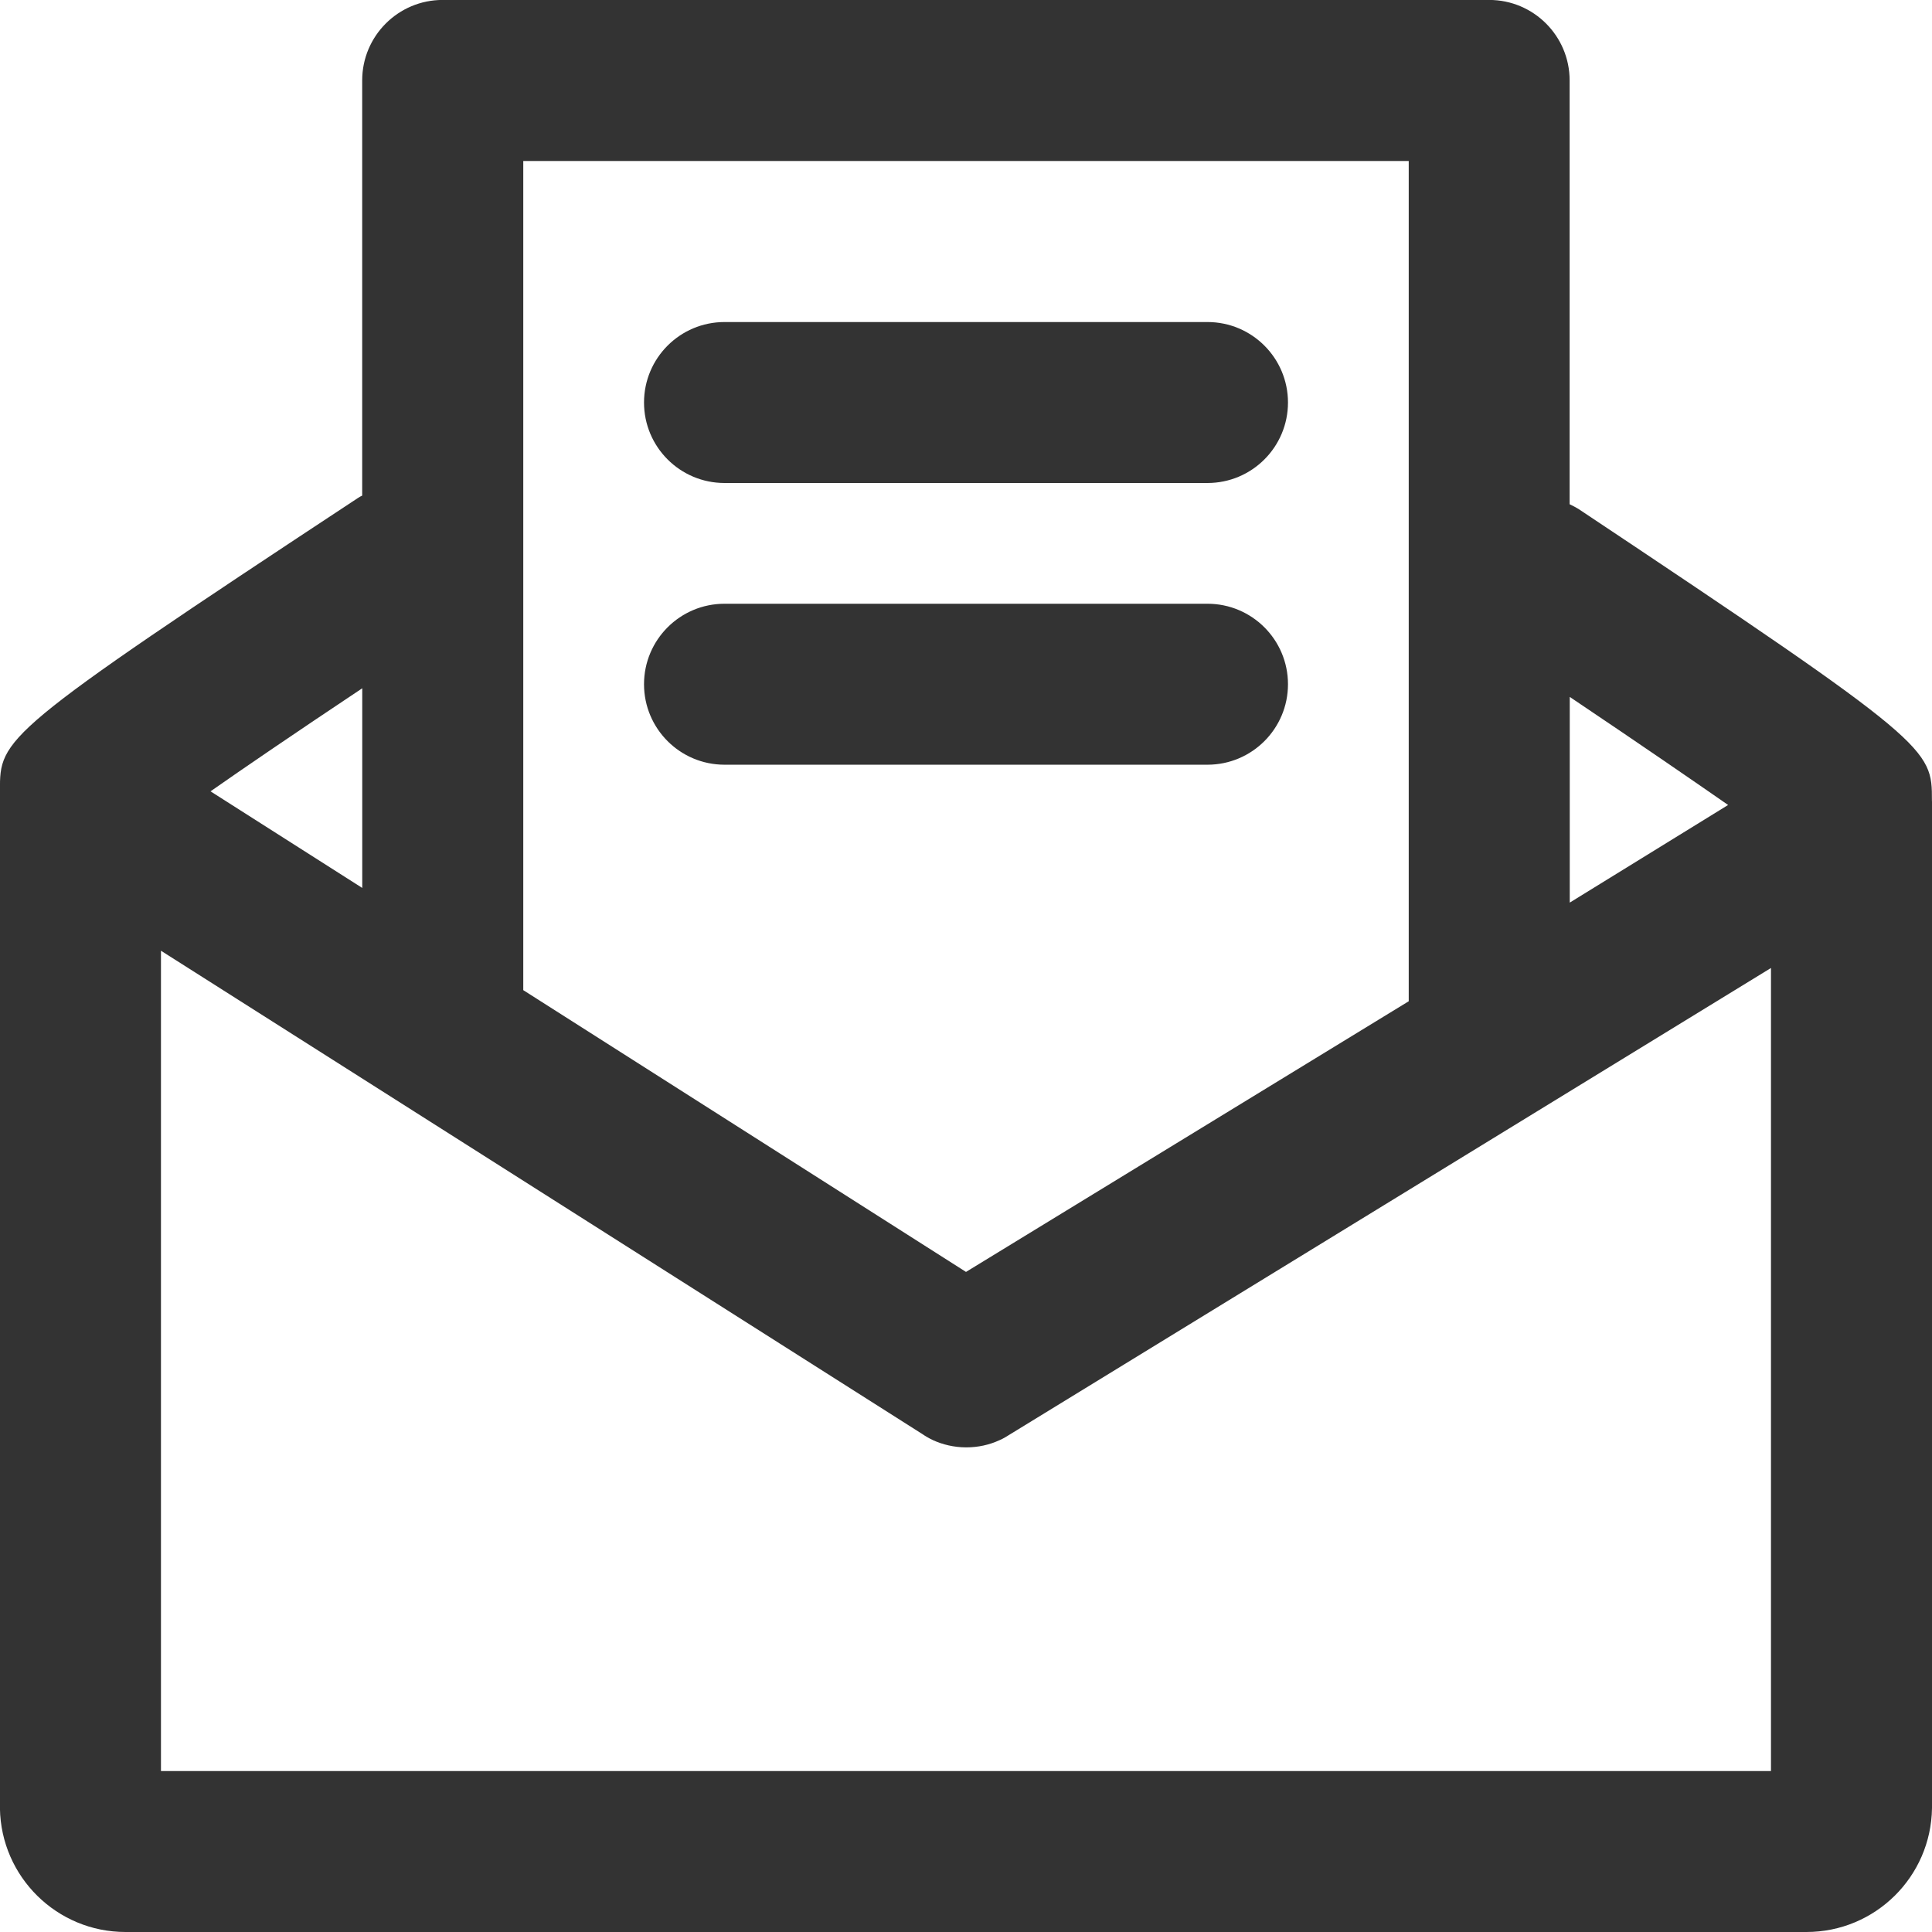
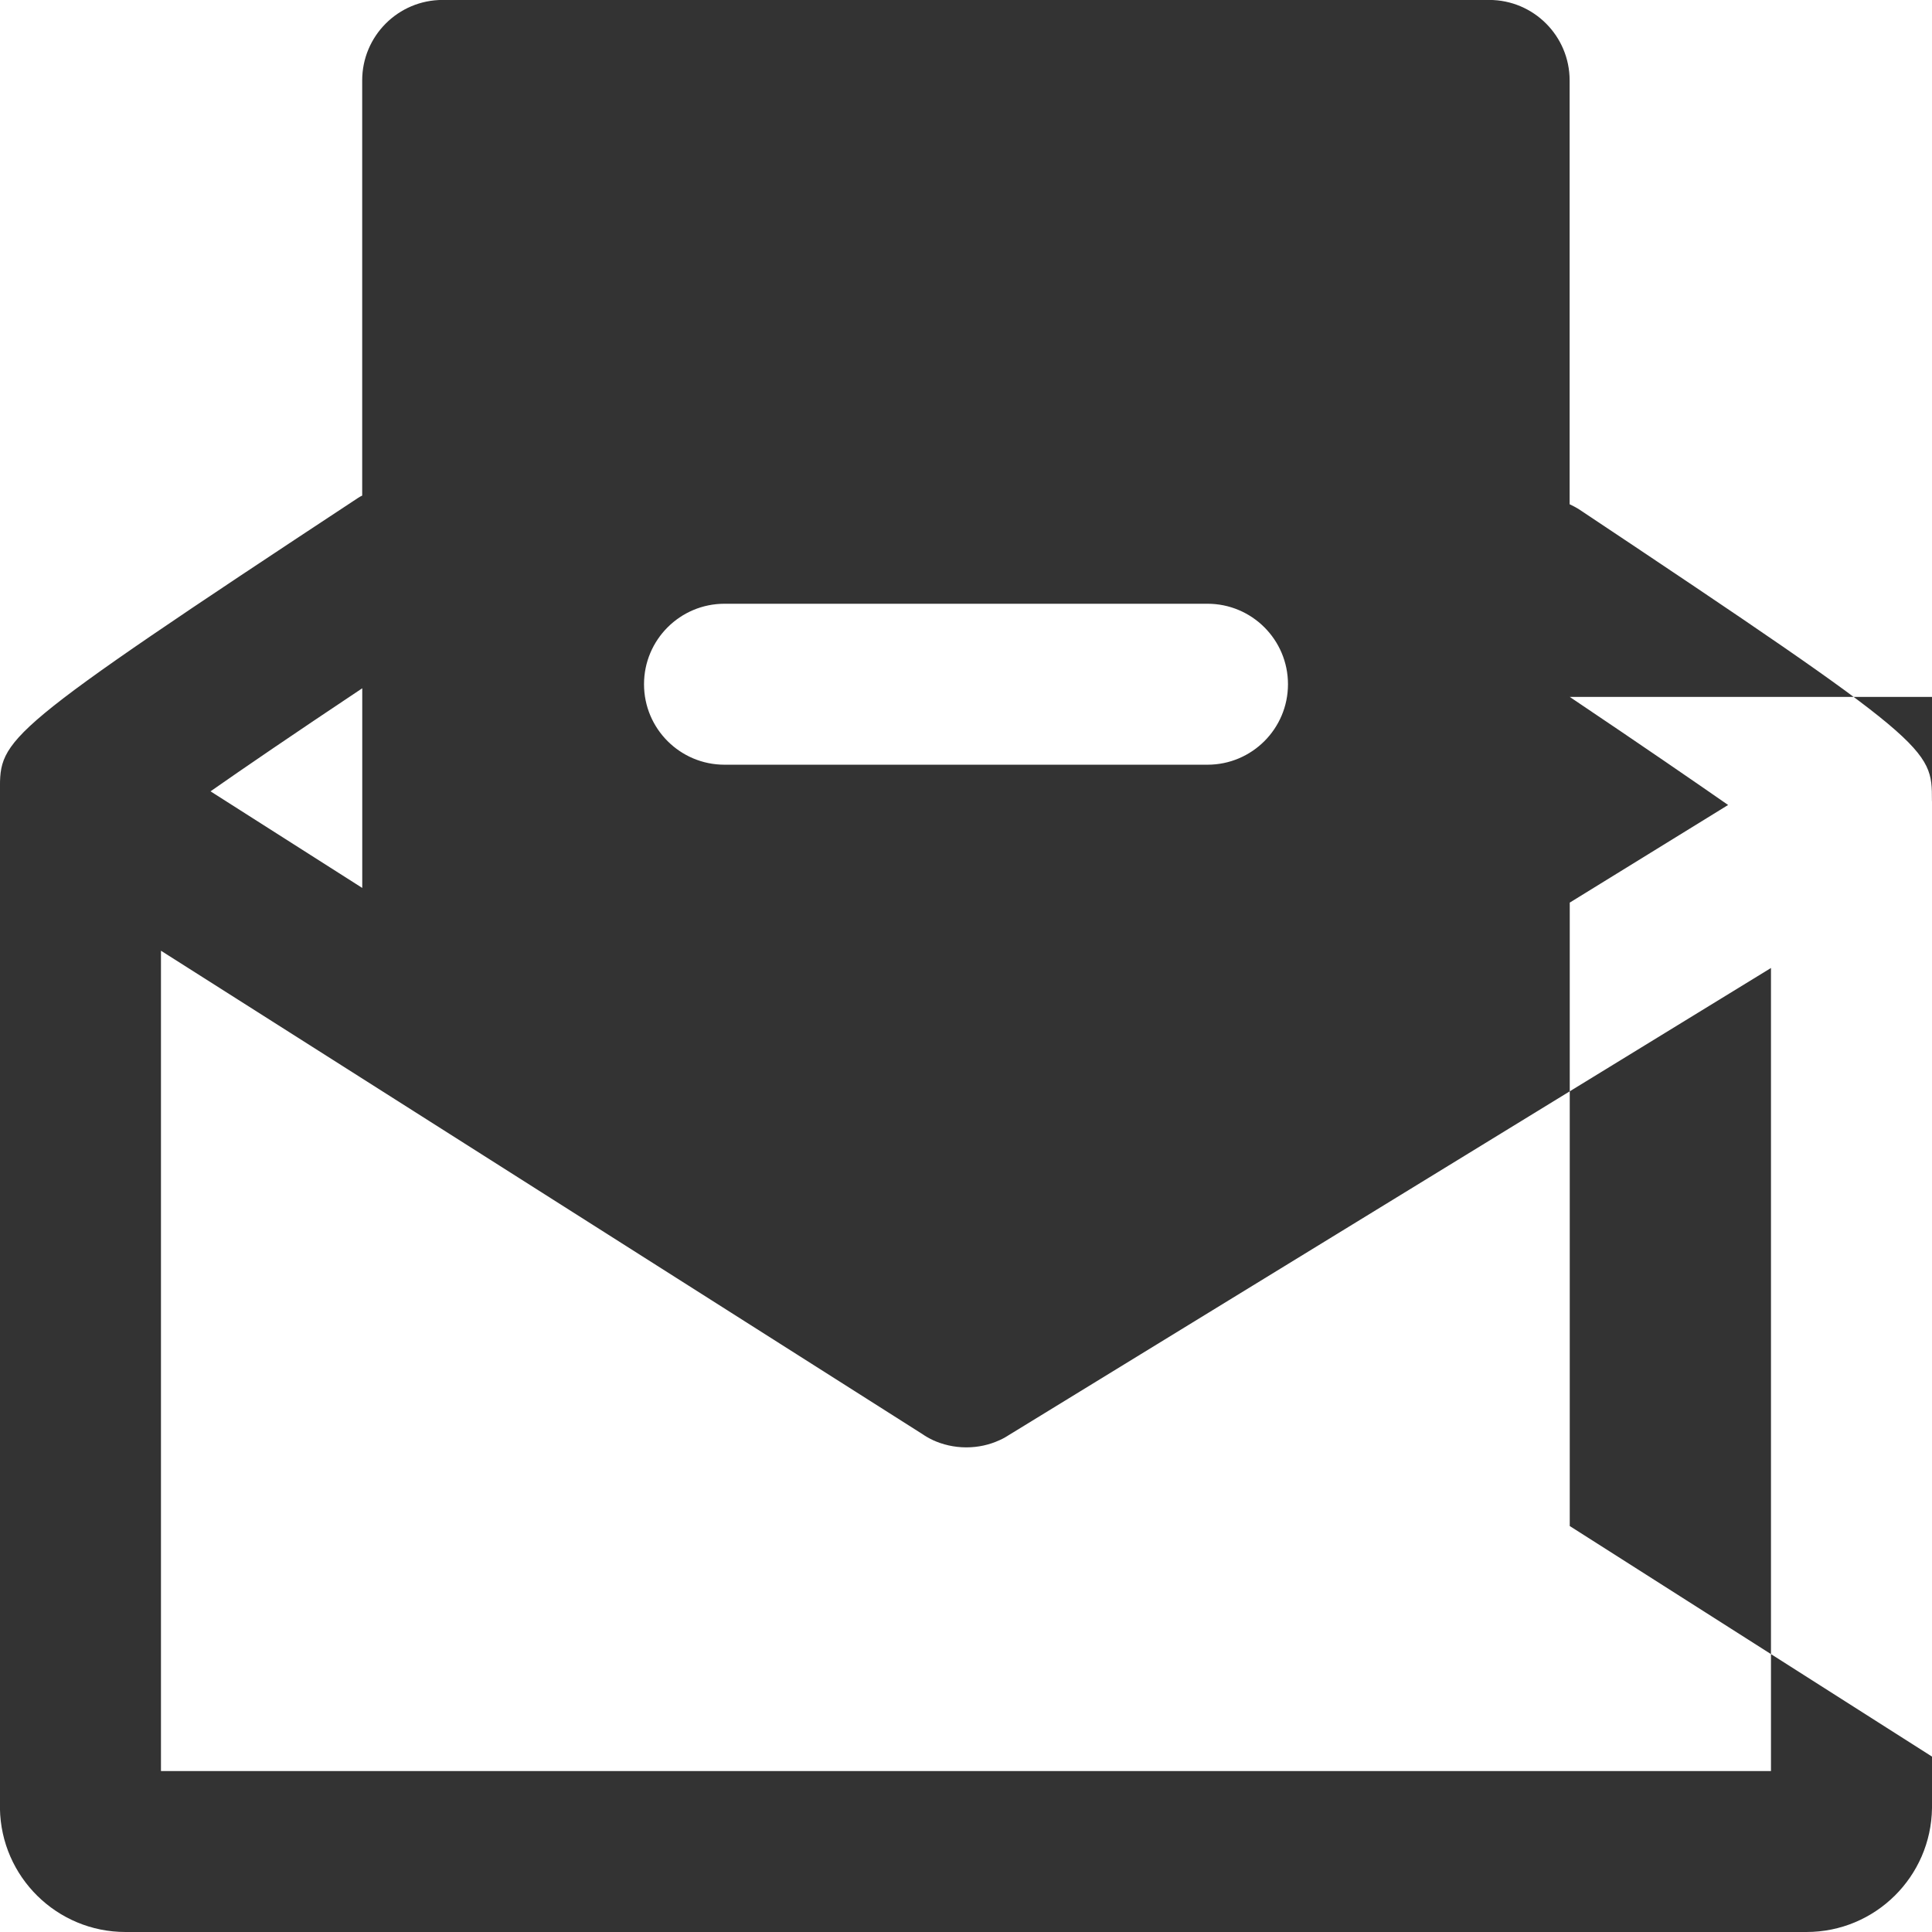
<svg xmlns="http://www.w3.org/2000/svg" version="1.1" width="32" height="32" viewBox="0 0 32 32">
  <title>newsletter</title>
-   <path fill="#333" d="M20 8h-8c-0.736 0-1.333-0.597-1.333-1.333s0.597-1.333 1.333-1.333v0h8c0.736 0 1.333 0.597 1.333 1.333s-0.597 1.333-1.333 1.333v0zM21.333 11.333c0-0.736-0.597-1.333-1.333-1.333v0h-8c-0.736 0-1.333 0.597-1.333 1.333s0.597 1.333 1.333 1.333v0h8c0.736 0 1.333-0.597 1.333-1.333v0zM32 13.277v16.67c-0.015 1.137-0.94 2.053-2.080 2.053-0.009 0-0.019-0-0.028-0h-27.789c-0.007 0-0.015 0-0.024 0-1.138 0-2.063-0.914-2.080-2.049l-0-0.002v-16.853c0-0.87 0-0.94 5.933-4.85 0.019-0.013 0.041-0.025 0.064-0.036l0.003-0.001v-6.877c0-0.736 0.597-1.333 1.333-1.333v0h17.333c0.736 0 1.333 0.597 1.333 1.333v0 7.020c0.057 0.027 0.104 0.052 0.15 0.080l-0.006-0.004c5.857 3.903 5.857 3.97 5.857 4.833zM26 11.543v3.407l2.623-1.617c-0.547-0.38-1.373-0.95-2.623-1.79zM8.667 2.667v13.733l7.333 4.667 7.333-4.483v-13.917zM3.487 13.107l2.513 1.6v-3.307c-1.17 0.78-1.97 1.327-2.513 1.707zM29.333 16.033l-12.613 7.73c-0.048 0.032-0.104 0.064-0.162 0.090l-0.008 0.003c-0.16 0.074-0.348 0.117-0.545 0.117-0.002 0-0.003 0-0.005 0h0c-0.198-0.001-0.386-0.045-0.555-0.123l0.008 0.003c-0.069-0.032-0.128-0.067-0.184-0.106l0.004 0.003-12.607-8.003v13.587h26.667z" />
+   <path fill="#333" d="M20 8h-8c-0.736 0-1.333-0.597-1.333-1.333s0.597-1.333 1.333-1.333v0h8c0.736 0 1.333 0.597 1.333 1.333s-0.597 1.333-1.333 1.333v0zM21.333 11.333c0-0.736-0.597-1.333-1.333-1.333v0h-8c-0.736 0-1.333 0.597-1.333 1.333s0.597 1.333 1.333 1.333v0h8c0.736 0 1.333-0.597 1.333-1.333v0zM32 13.277v16.67c-0.015 1.137-0.94 2.053-2.080 2.053-0.009 0-0.019-0-0.028-0h-27.789c-0.007 0-0.015 0-0.024 0-1.138 0-2.063-0.914-2.080-2.049l-0-0.002v-16.853c0-0.87 0-0.94 5.933-4.85 0.019-0.013 0.041-0.025 0.064-0.036l0.003-0.001v-6.877c0-0.736 0.597-1.333 1.333-1.333v0h17.333c0.736 0 1.333 0.597 1.333 1.333v0 7.020c0.057 0.027 0.104 0.052 0.15 0.080l-0.006-0.004c5.857 3.903 5.857 3.97 5.857 4.833zM26 11.543v3.407l2.623-1.617c-0.547-0.38-1.373-0.95-2.623-1.79zv13.733l7.333 4.667 7.333-4.483v-13.917zM3.487 13.107l2.513 1.6v-3.307c-1.17 0.78-1.97 1.327-2.513 1.707zM29.333 16.033l-12.613 7.73c-0.048 0.032-0.104 0.064-0.162 0.090l-0.008 0.003c-0.16 0.074-0.348 0.117-0.545 0.117-0.002 0-0.003 0-0.005 0h0c-0.198-0.001-0.386-0.045-0.555-0.123l0.008 0.003c-0.069-0.032-0.128-0.067-0.184-0.106l0.004 0.003-12.607-8.003v13.587h26.667z" />
</svg>